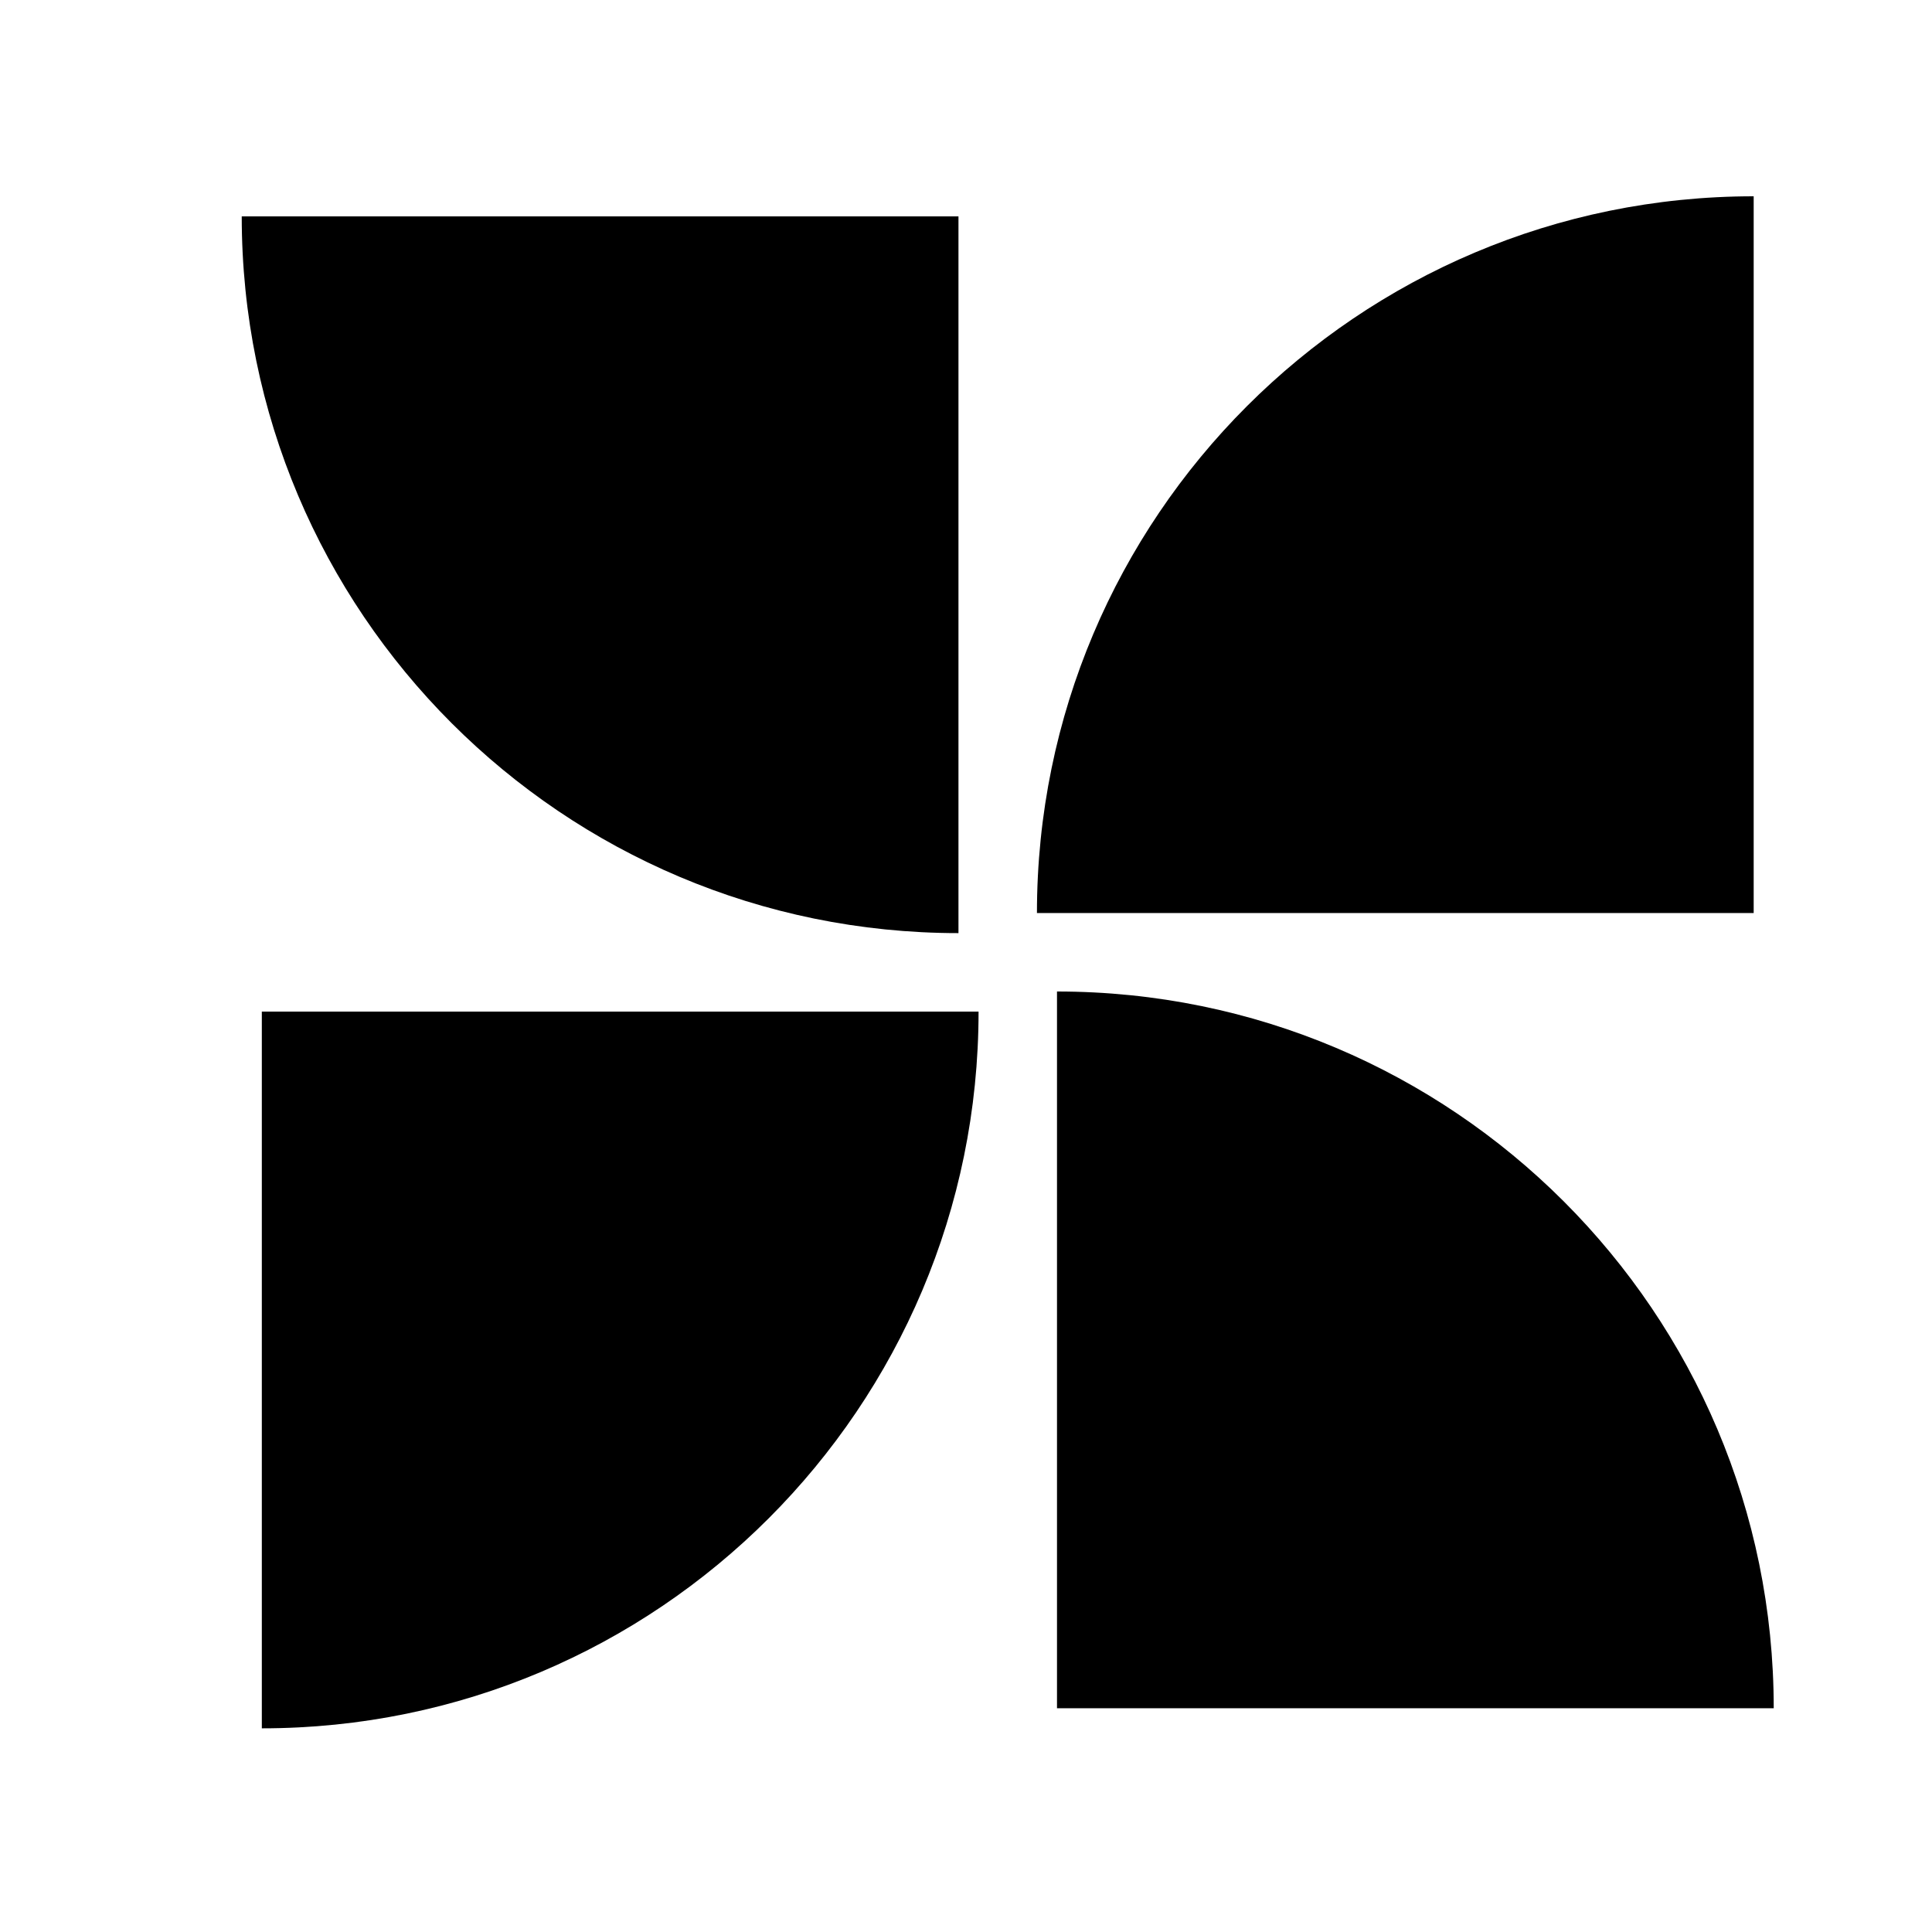
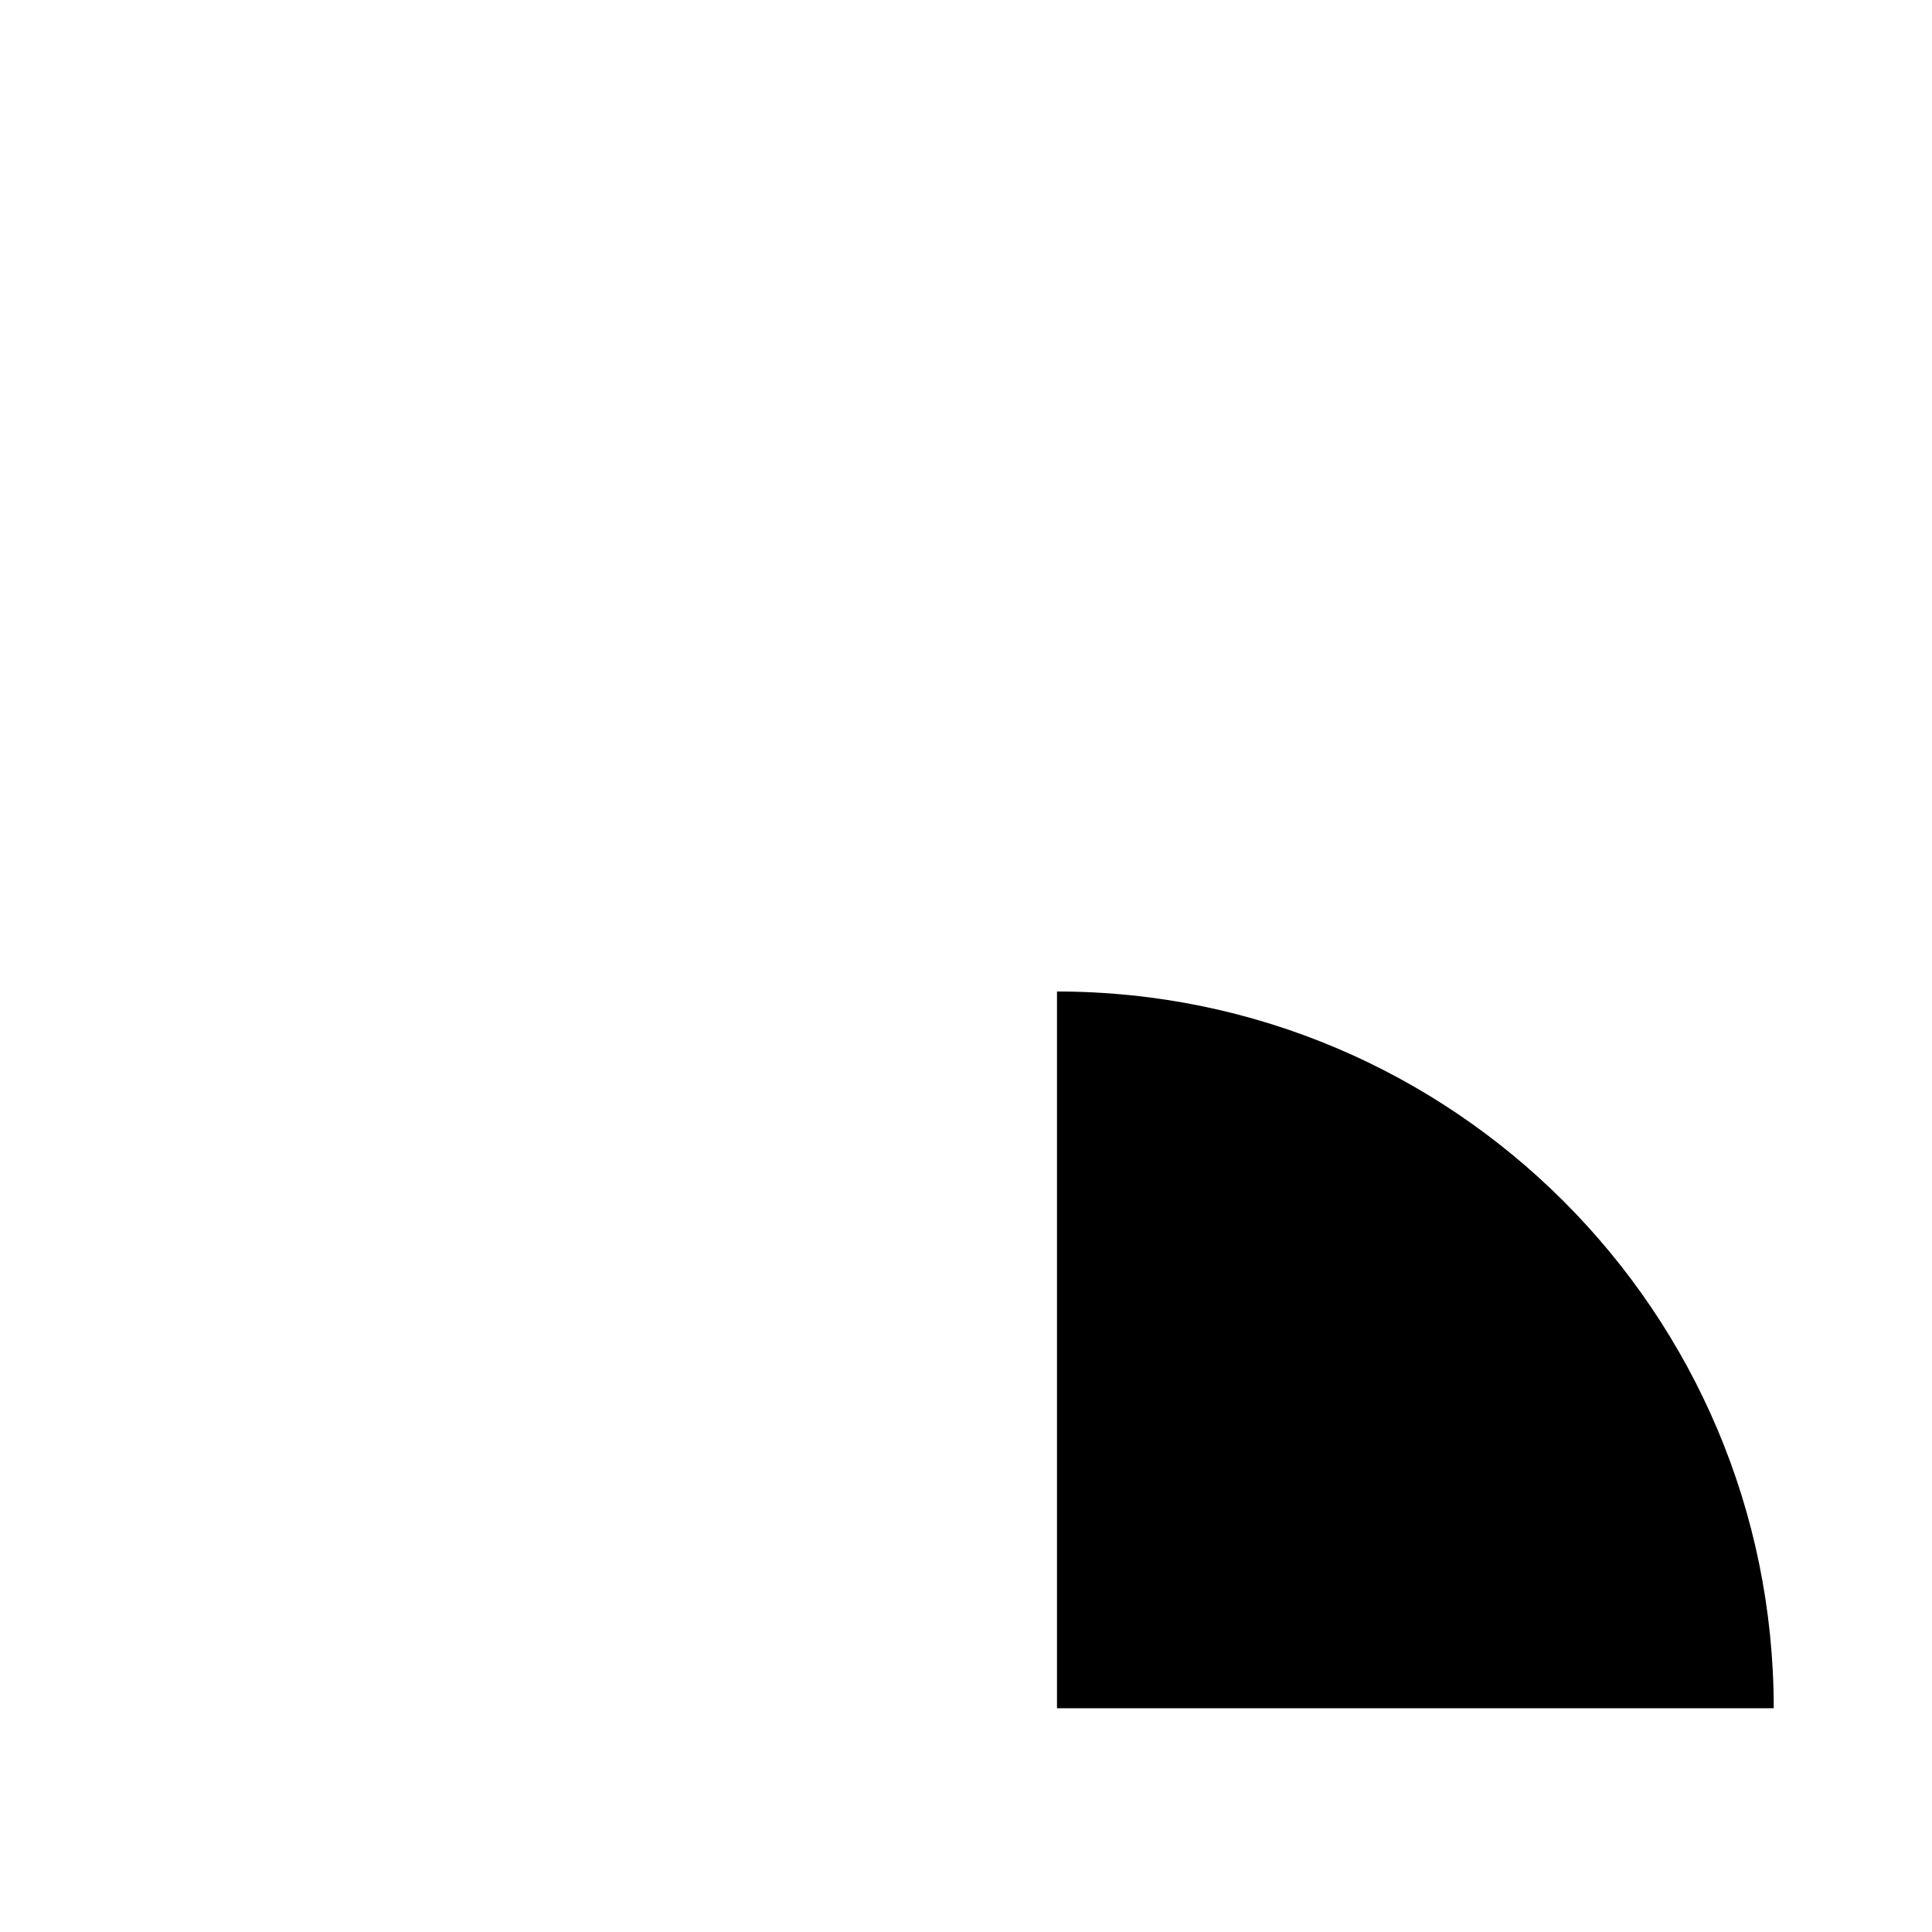
<svg xmlns="http://www.w3.org/2000/svg" id="Layer_2" version="1.1" viewBox="0 0 500 500">
-   <path d="M253.25,261.8h0c0,51.22-20.76,97.59-54.33,131.16-33.57,33.57-79.94,54.33-131.16,54.33h0v-185.49h185.49Z" />
-   <path d="M248.05,241.49h0c-51.22,0-97.59-20.76-131.16-54.33-33.57-33.57-54.33-79.94-54.33-131.16h0s185.49,0,185.49,0v185.49Z" />
-   <path d="M268.36,236.29h0c0-51.22,20.76-97.59,54.33-131.16,33.57-33.57,79.94-54.33,131.16-54.33h0v185.49h-185.49Z" />
  <path d="M273.55,256.6h0c51.22,0,97.59,20.76,131.16,54.33,33.57,33.57,54.33,79.94,54.33,131.16h0s-185.49,0-185.49,0v-185.49Z" />
</svg>